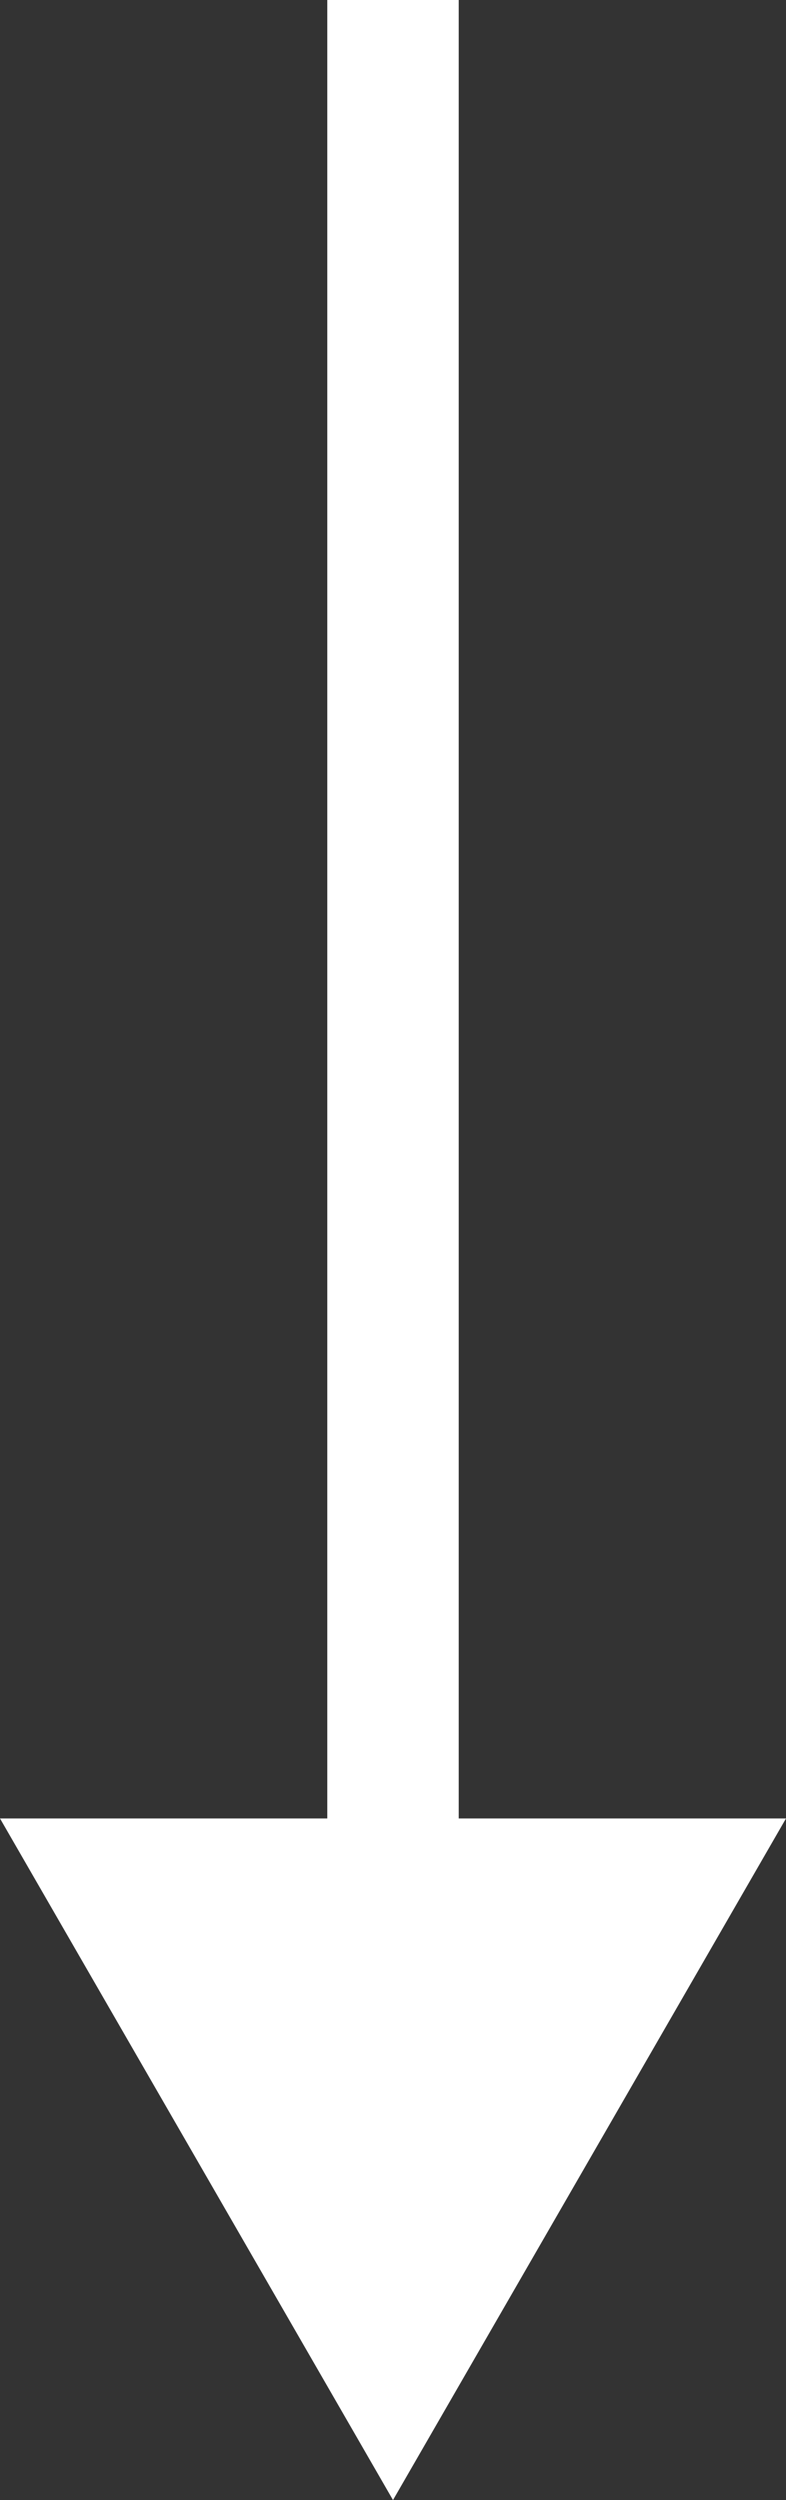
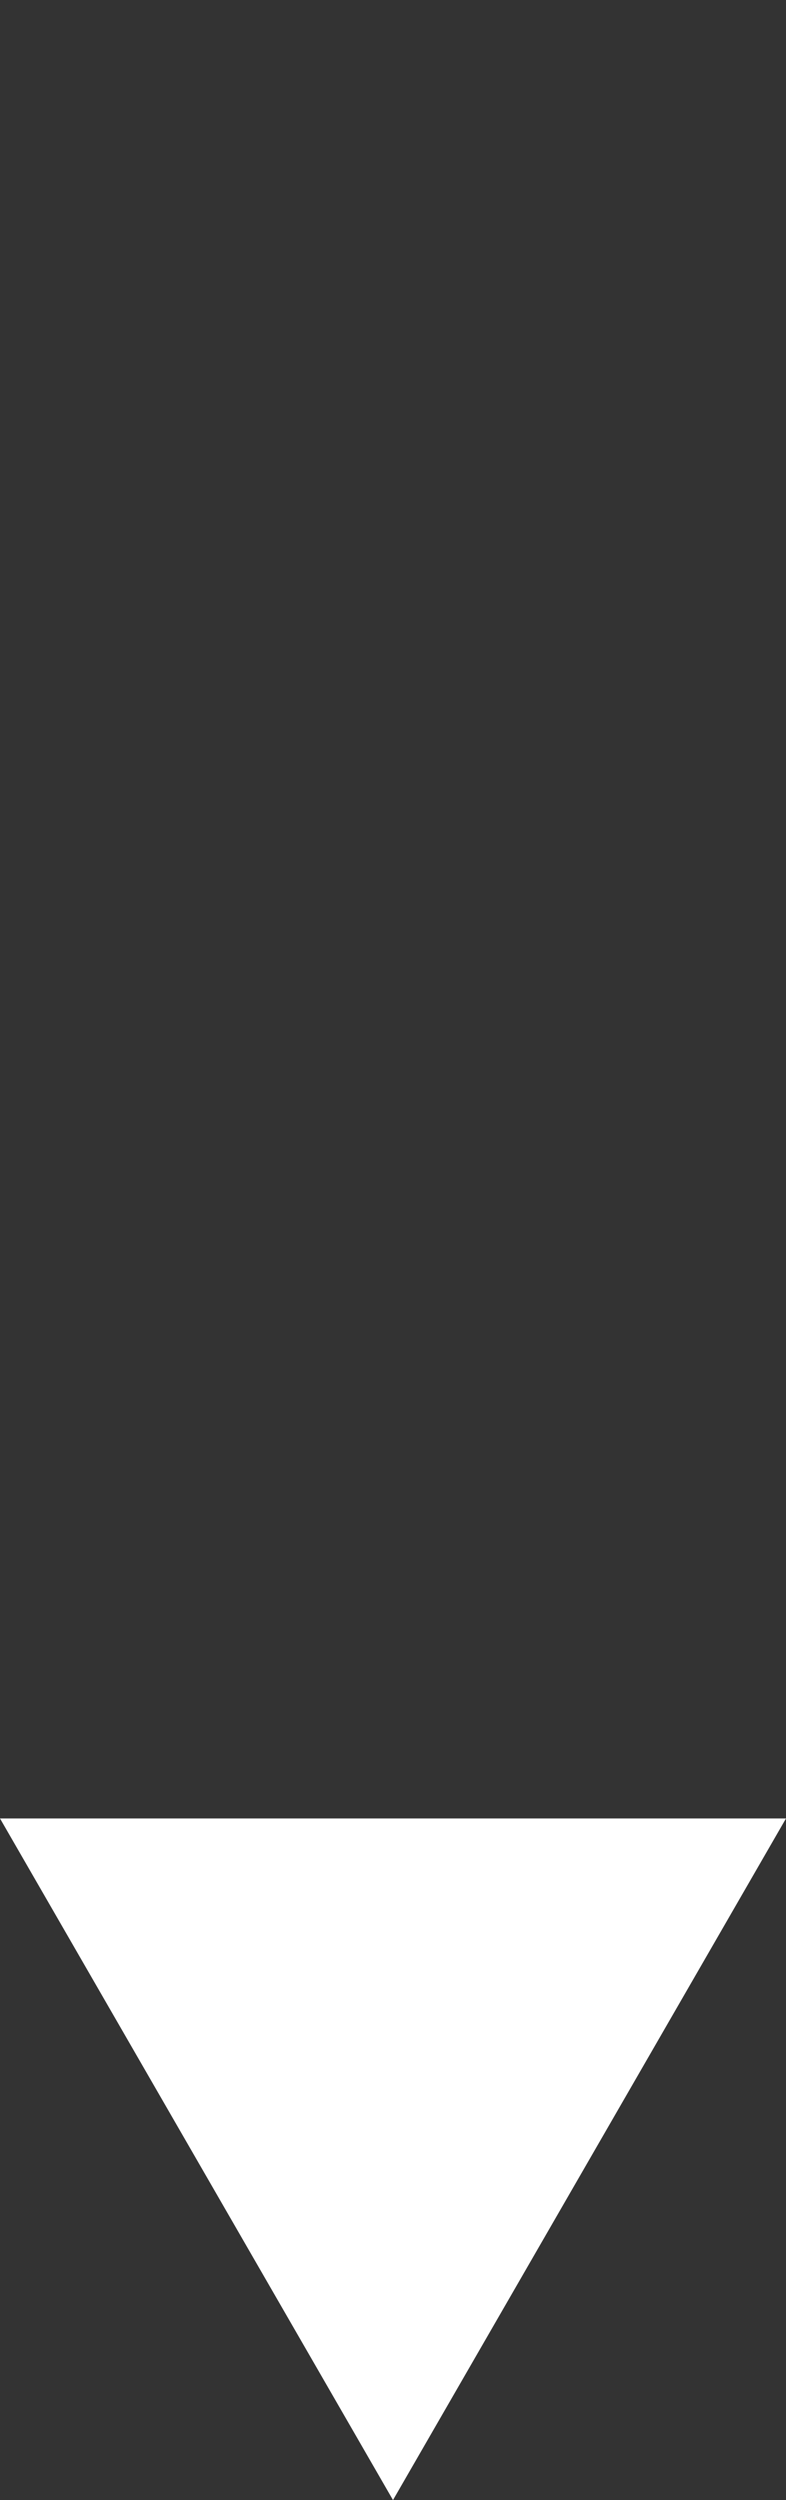
<svg xmlns="http://www.w3.org/2000/svg" viewBox="0 0 5.98 19">
  <rect x="0" y="0" width="5.98" height="19" fill="#333333" stroke="none" />
  <defs>
    <style>.cls-1{fill:none;stroke:#fff;stroke-miterlimit:10;}.cls-2{fill:#fff;}</style>
  </defs>
  <title>hero-scroll-symbol</title>
  <g id="レイヤー_2" data-name="レイヤー 2">
    <g id="レイヤー_1-2" data-name="レイヤー 1">
-       <line class="cls-1" x1="2.99" x2="2.99" y2="14.69" />
      <polygon class="cls-2" points="0 13.82 2.99 19 5.98 13.82 0 13.82" />
    </g>
  </g>
</svg>